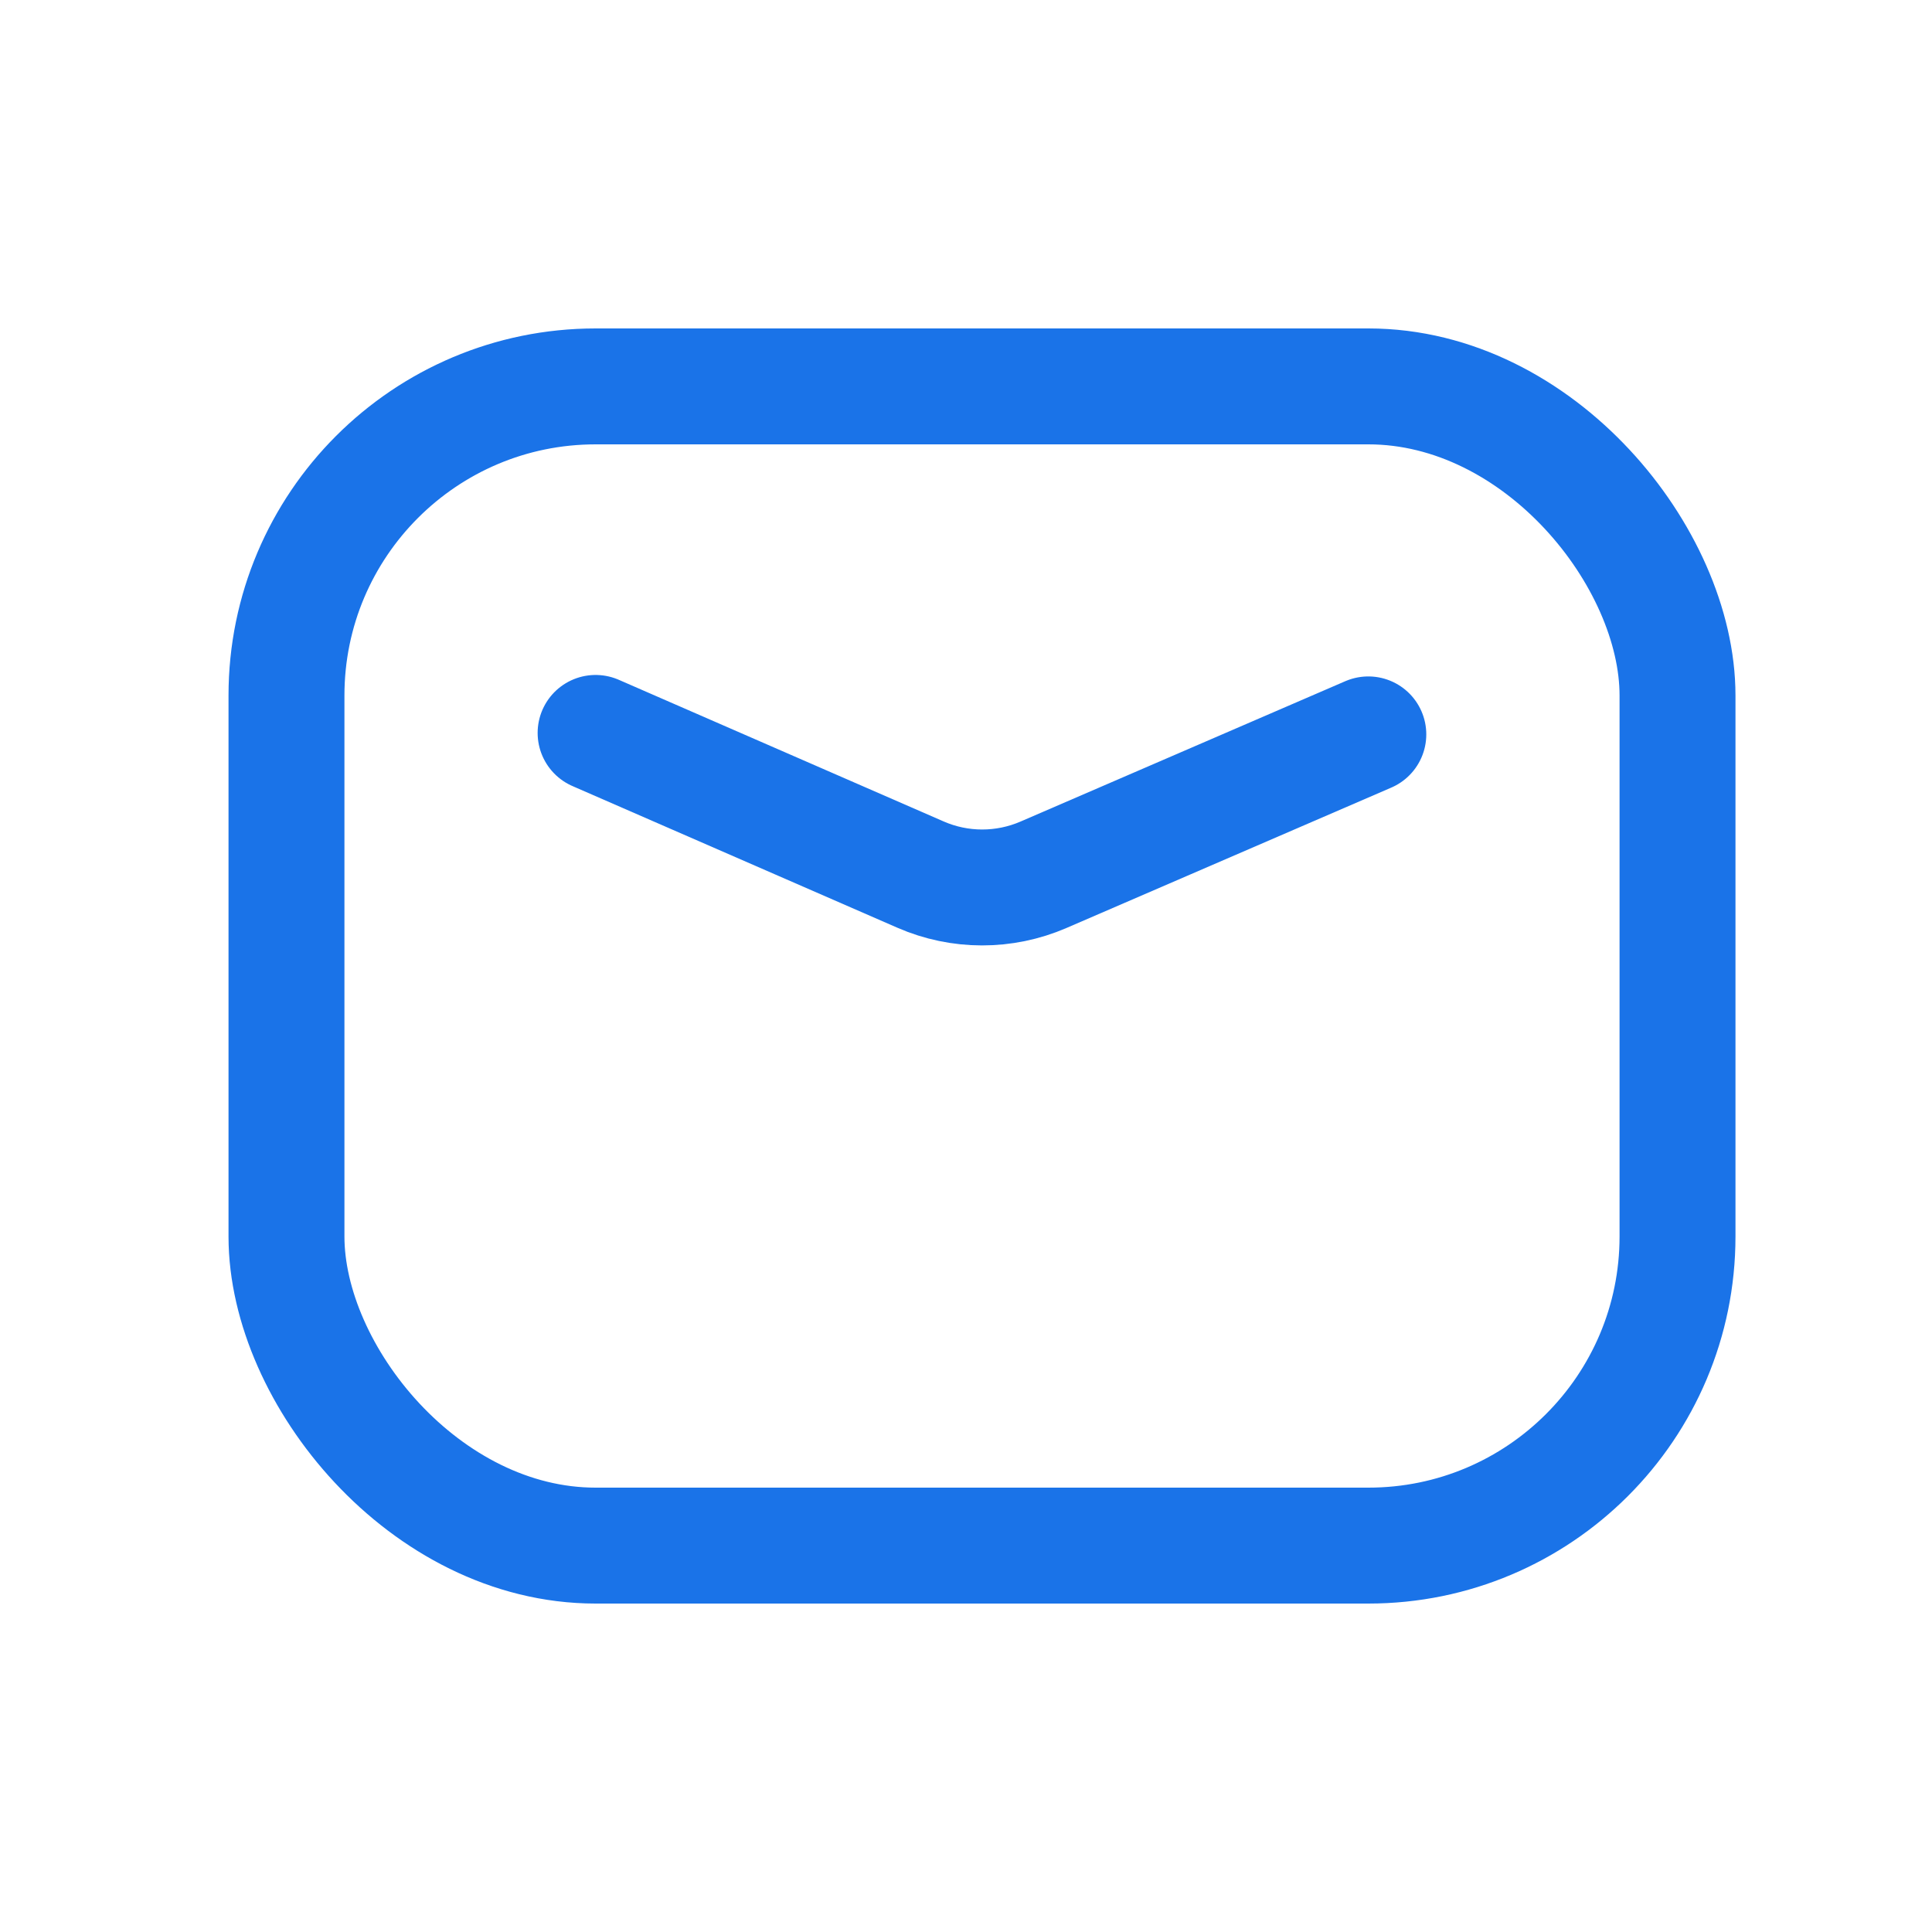
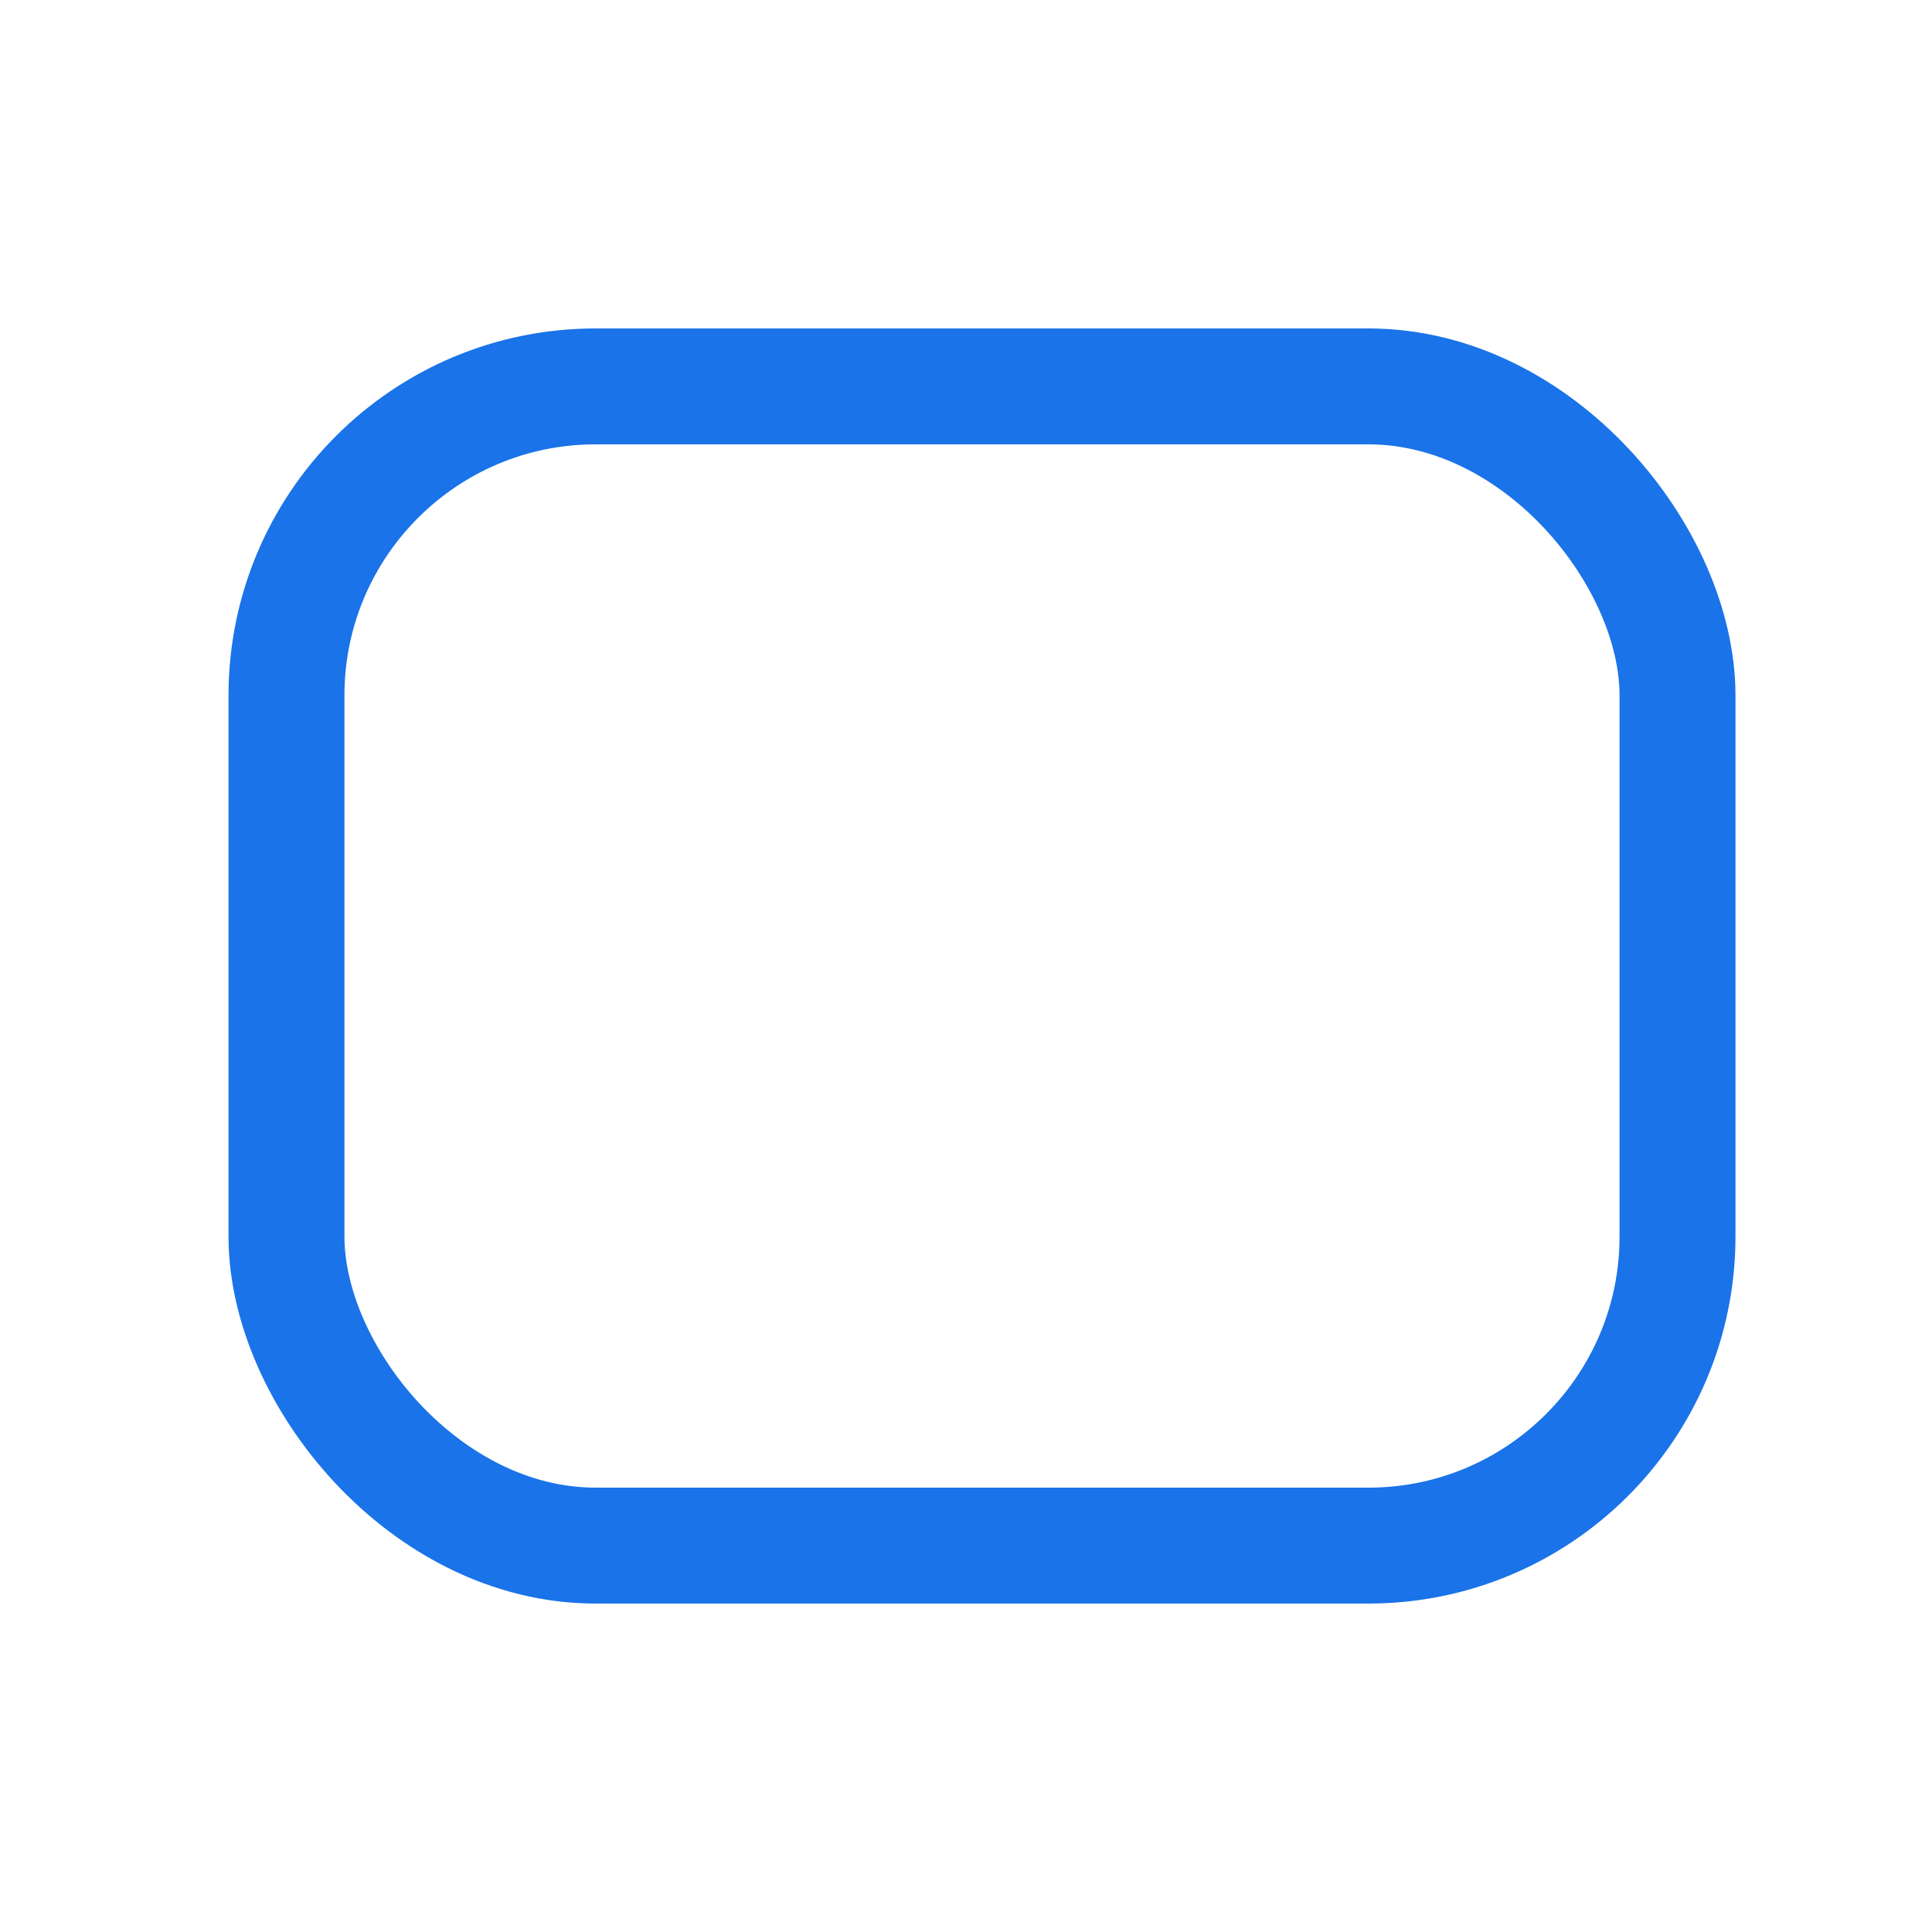
<svg xmlns="http://www.w3.org/2000/svg" width="25" height="25" viewBox="0 0 25 25" fill="none">
  <rect x="3.707" y="5" width="18" height="15" rx="4" stroke="#1a73e8" stroke-width="1.5" stroke-linecap="round" stroke-linejoin="round" />
-   <path d="M7.707 9.484L11.911 11.317C12.419 11.539 12.996 11.539 13.504 11.319L17.706 9.503" stroke="#1a73e8" stroke-width="1.5" stroke-linecap="round" stroke-linejoin="round" />
</svg>